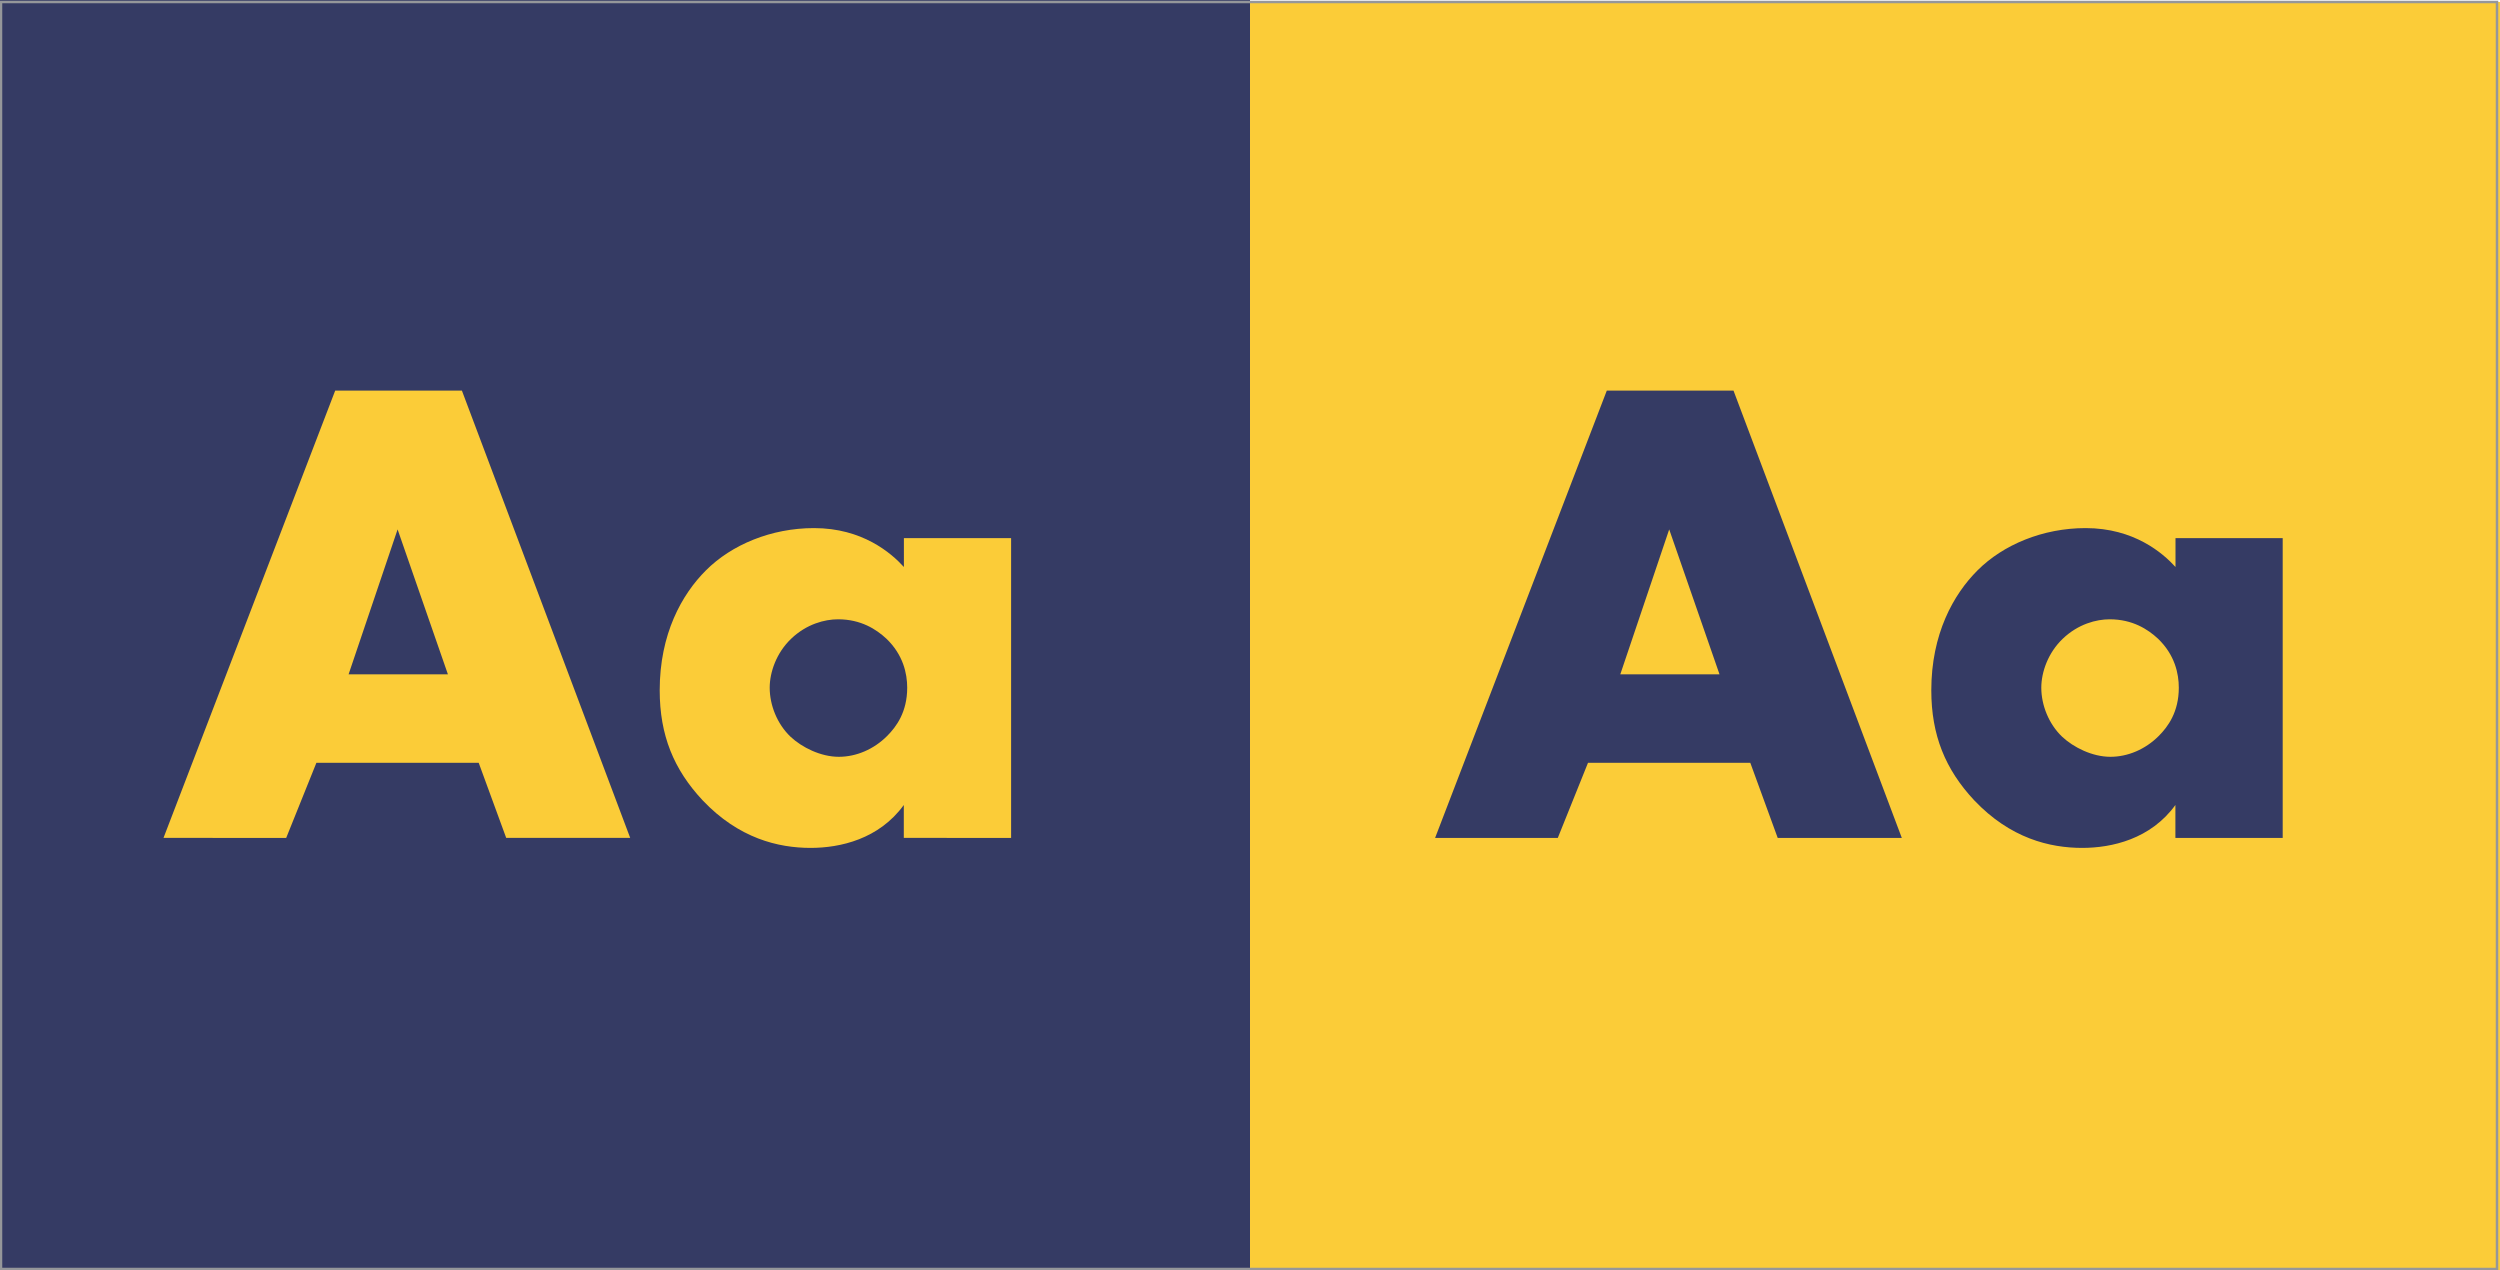
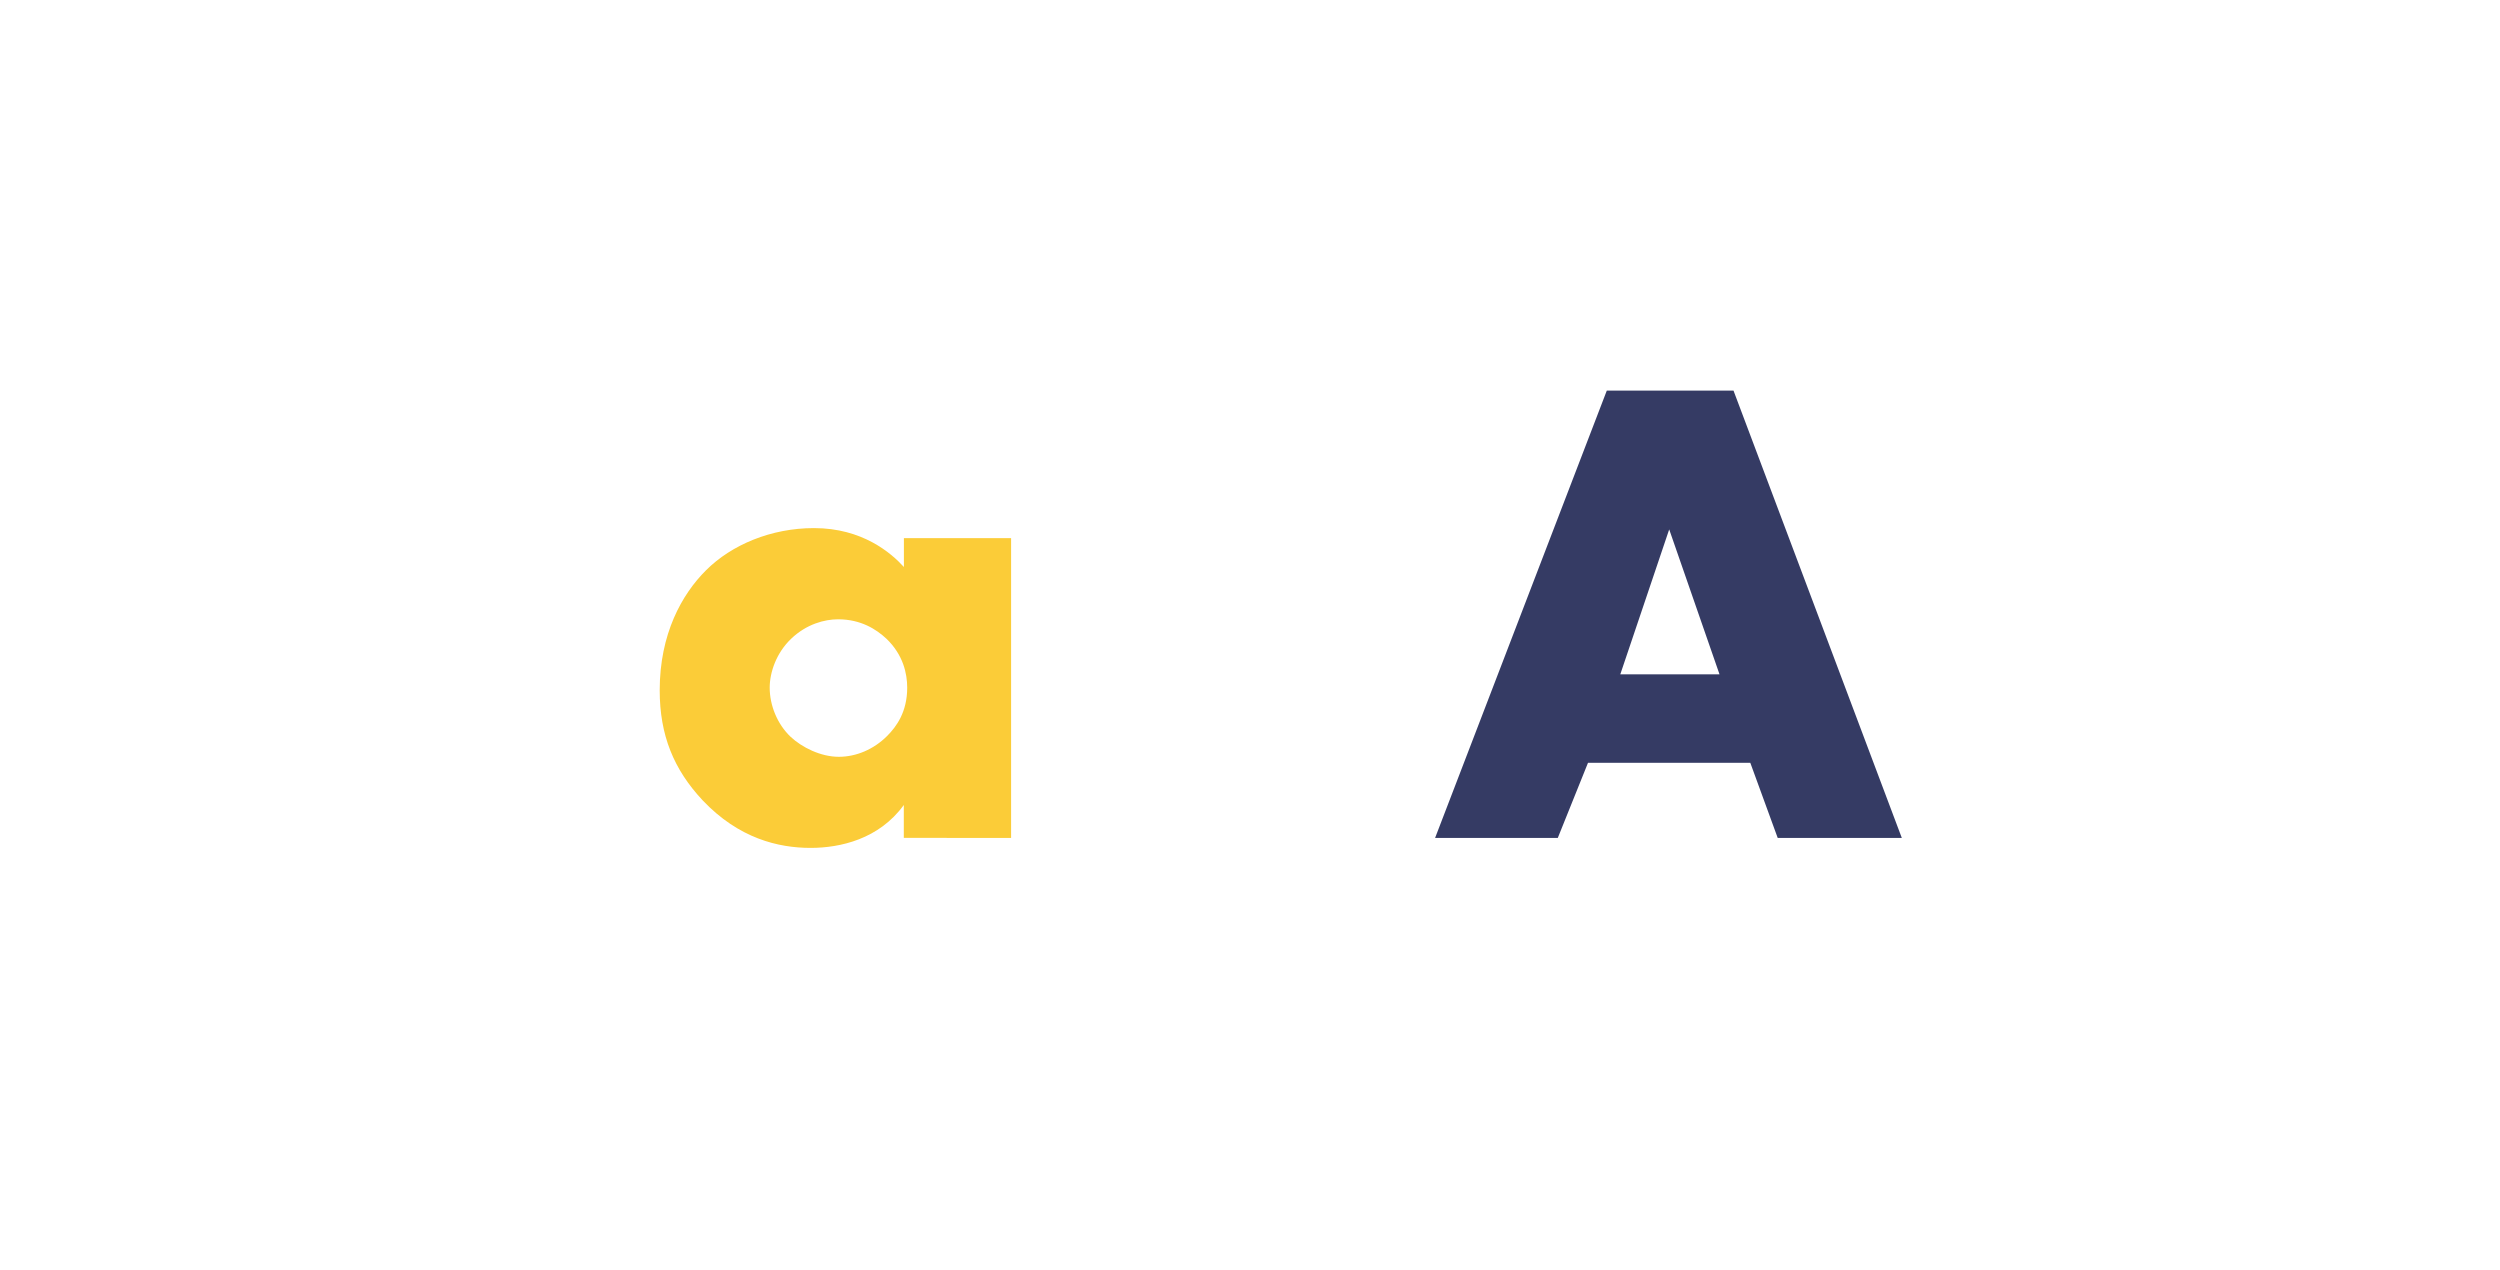
<svg xmlns="http://www.w3.org/2000/svg" id="Layer_1" x="0px" y="0px" viewBox="0 0 250 127" style="enable-background:new 0 0 250 127;" xml:space="preserve">
  <style type="text/css">
	.st0{fill:#353B64;}
	.st1{fill:#FBCC38;}
	.st2{enable-background:new    ;}
	.st3{fill:none;stroke:#95979A;stroke-width:0.25;stroke-miterlimit:10;}
</style>
-   <rect class="st0" width="125" height="127" />
-   <rect x="125" y="0.2" class="st1" width="125" height="126.8" />
  <g class="st2">
-     <path class="st1" d="M47.87,76.28H31.64l-3.02,7.51H16.35l17.17-44.73h12.67l16.83,44.73H50.62L47.87,76.28z M44.79,67.43   l-5.03-14.49l-4.9,14.49H44.79z" />
    <path class="st1" d="M90.38,53.81h10.73v29.98H90.38V80.5c-2.48,3.42-6.37,4.29-9.32,4.29c-3.22,0-7.18-0.94-10.8-4.76   c-2.88-3.08-4.29-6.5-4.29-11c0-5.63,2.21-9.59,4.63-12c2.55-2.55,6.51-4.22,10.8-4.22c4.83,0,7.71,2.48,8.99,3.89V53.81z    M79.12,63.87c-1.48,1.41-2.15,3.35-2.15,4.9c0,1.74,0.74,3.62,2.08,4.9c1.14,1.07,3.02,2.01,4.83,2.01c1.74,0,3.49-0.74,4.83-2.08   c0.94-0.94,2.01-2.41,2.01-4.83c0-1.41-0.4-3.29-2.08-4.9c-1.01-0.94-2.55-1.94-4.83-1.94C82.47,61.93,80.66,62.4,79.12,63.87z" />
  </g>
  <g class="st2">
    <path class="st0" d="M175.03,76.28H158.8l-3.02,7.51h-12.27l17.17-44.73h12.67l16.83,44.73h-12.41L175.03,76.28z M171.95,67.43   l-5.03-14.49l-4.89,14.49H171.95z" />
-     <path class="st0" d="M217.54,53.81h10.73v29.98h-10.73V80.5c-2.48,3.42-6.37,4.29-9.32,4.29c-3.22,0-7.18-0.94-10.8-4.76   c-2.88-3.08-4.29-6.5-4.29-11c0-5.63,2.21-9.59,4.63-12c2.55-2.55,6.51-4.22,10.8-4.22c4.83,0,7.71,2.48,8.99,3.89V53.81z    M206.28,63.87c-1.48,1.41-2.15,3.35-2.15,4.9c0,1.74,0.74,3.62,2.08,4.9c1.14,1.07,3.02,2.01,4.83,2.01   c1.74,0,3.49-0.74,4.83-2.08c0.94-0.94,2.01-2.41,2.01-4.83c0-1.41-0.4-3.29-2.08-4.9c-1.01-0.94-2.55-1.94-4.83-1.94   C209.63,61.93,207.82,62.4,206.28,63.87z" />
  </g>
-   <rect x="0.1" y="0.2" class="st3" width="249.6" height="126.7" />
</svg>